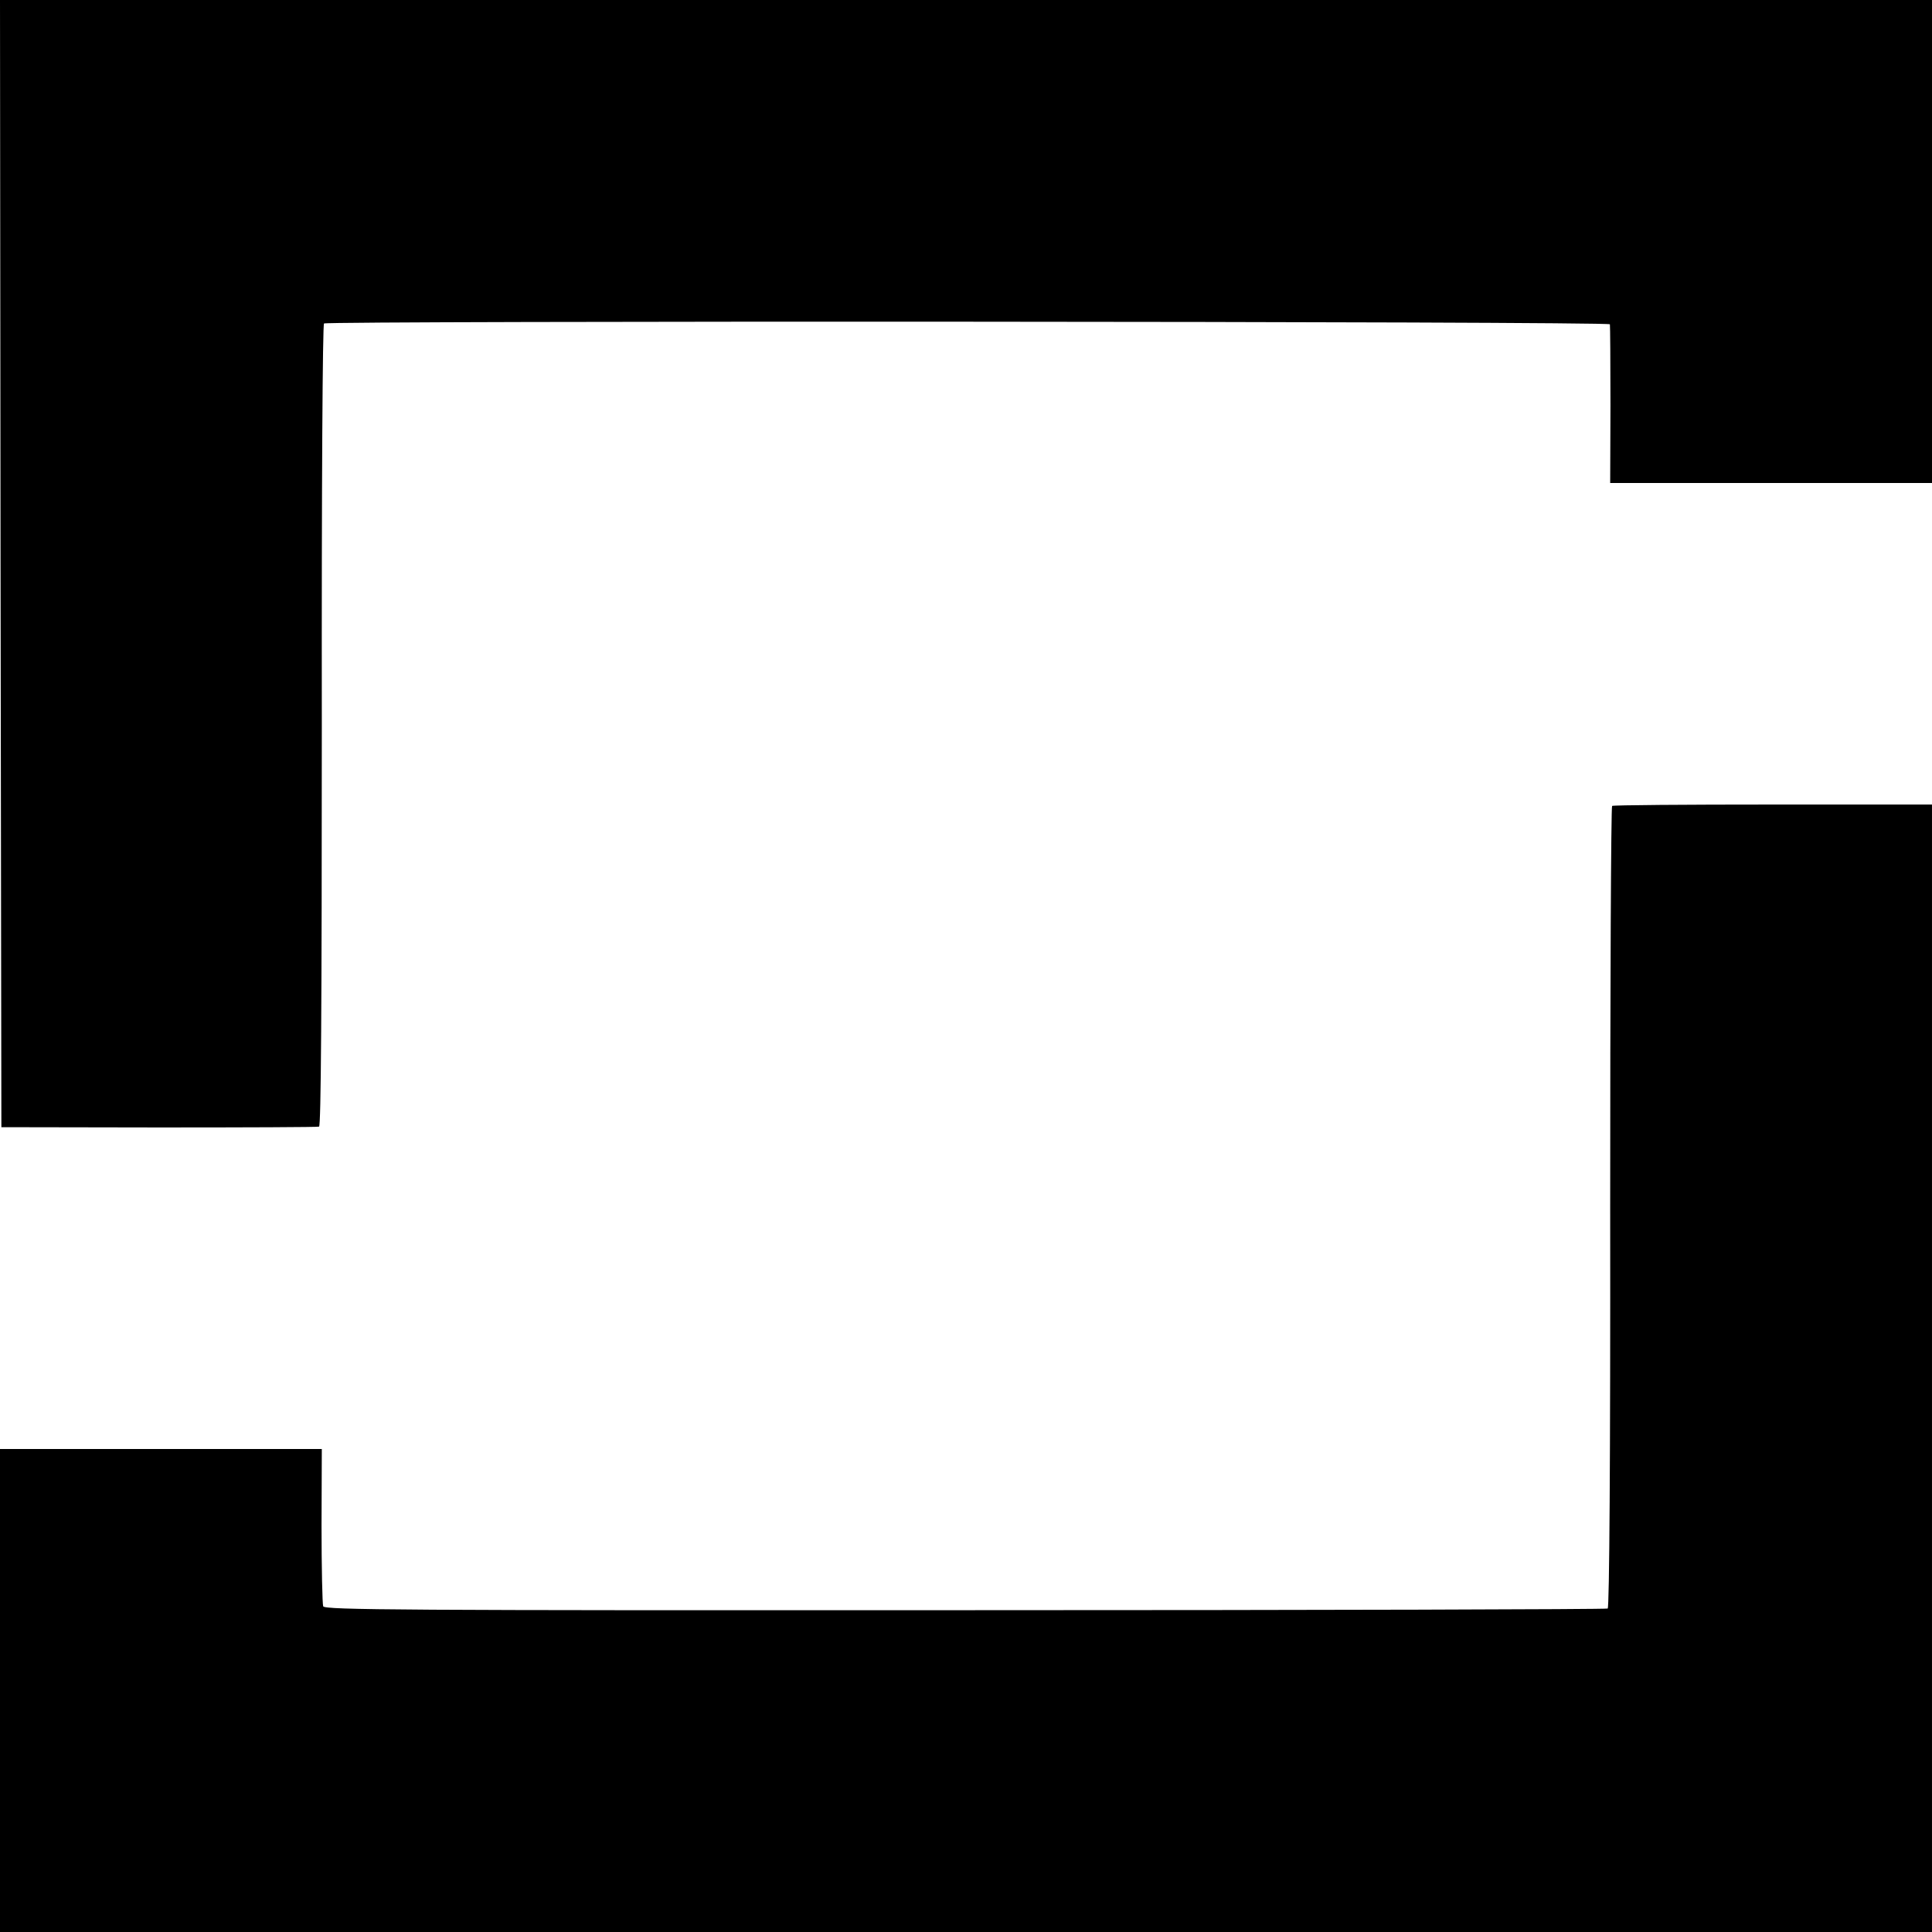
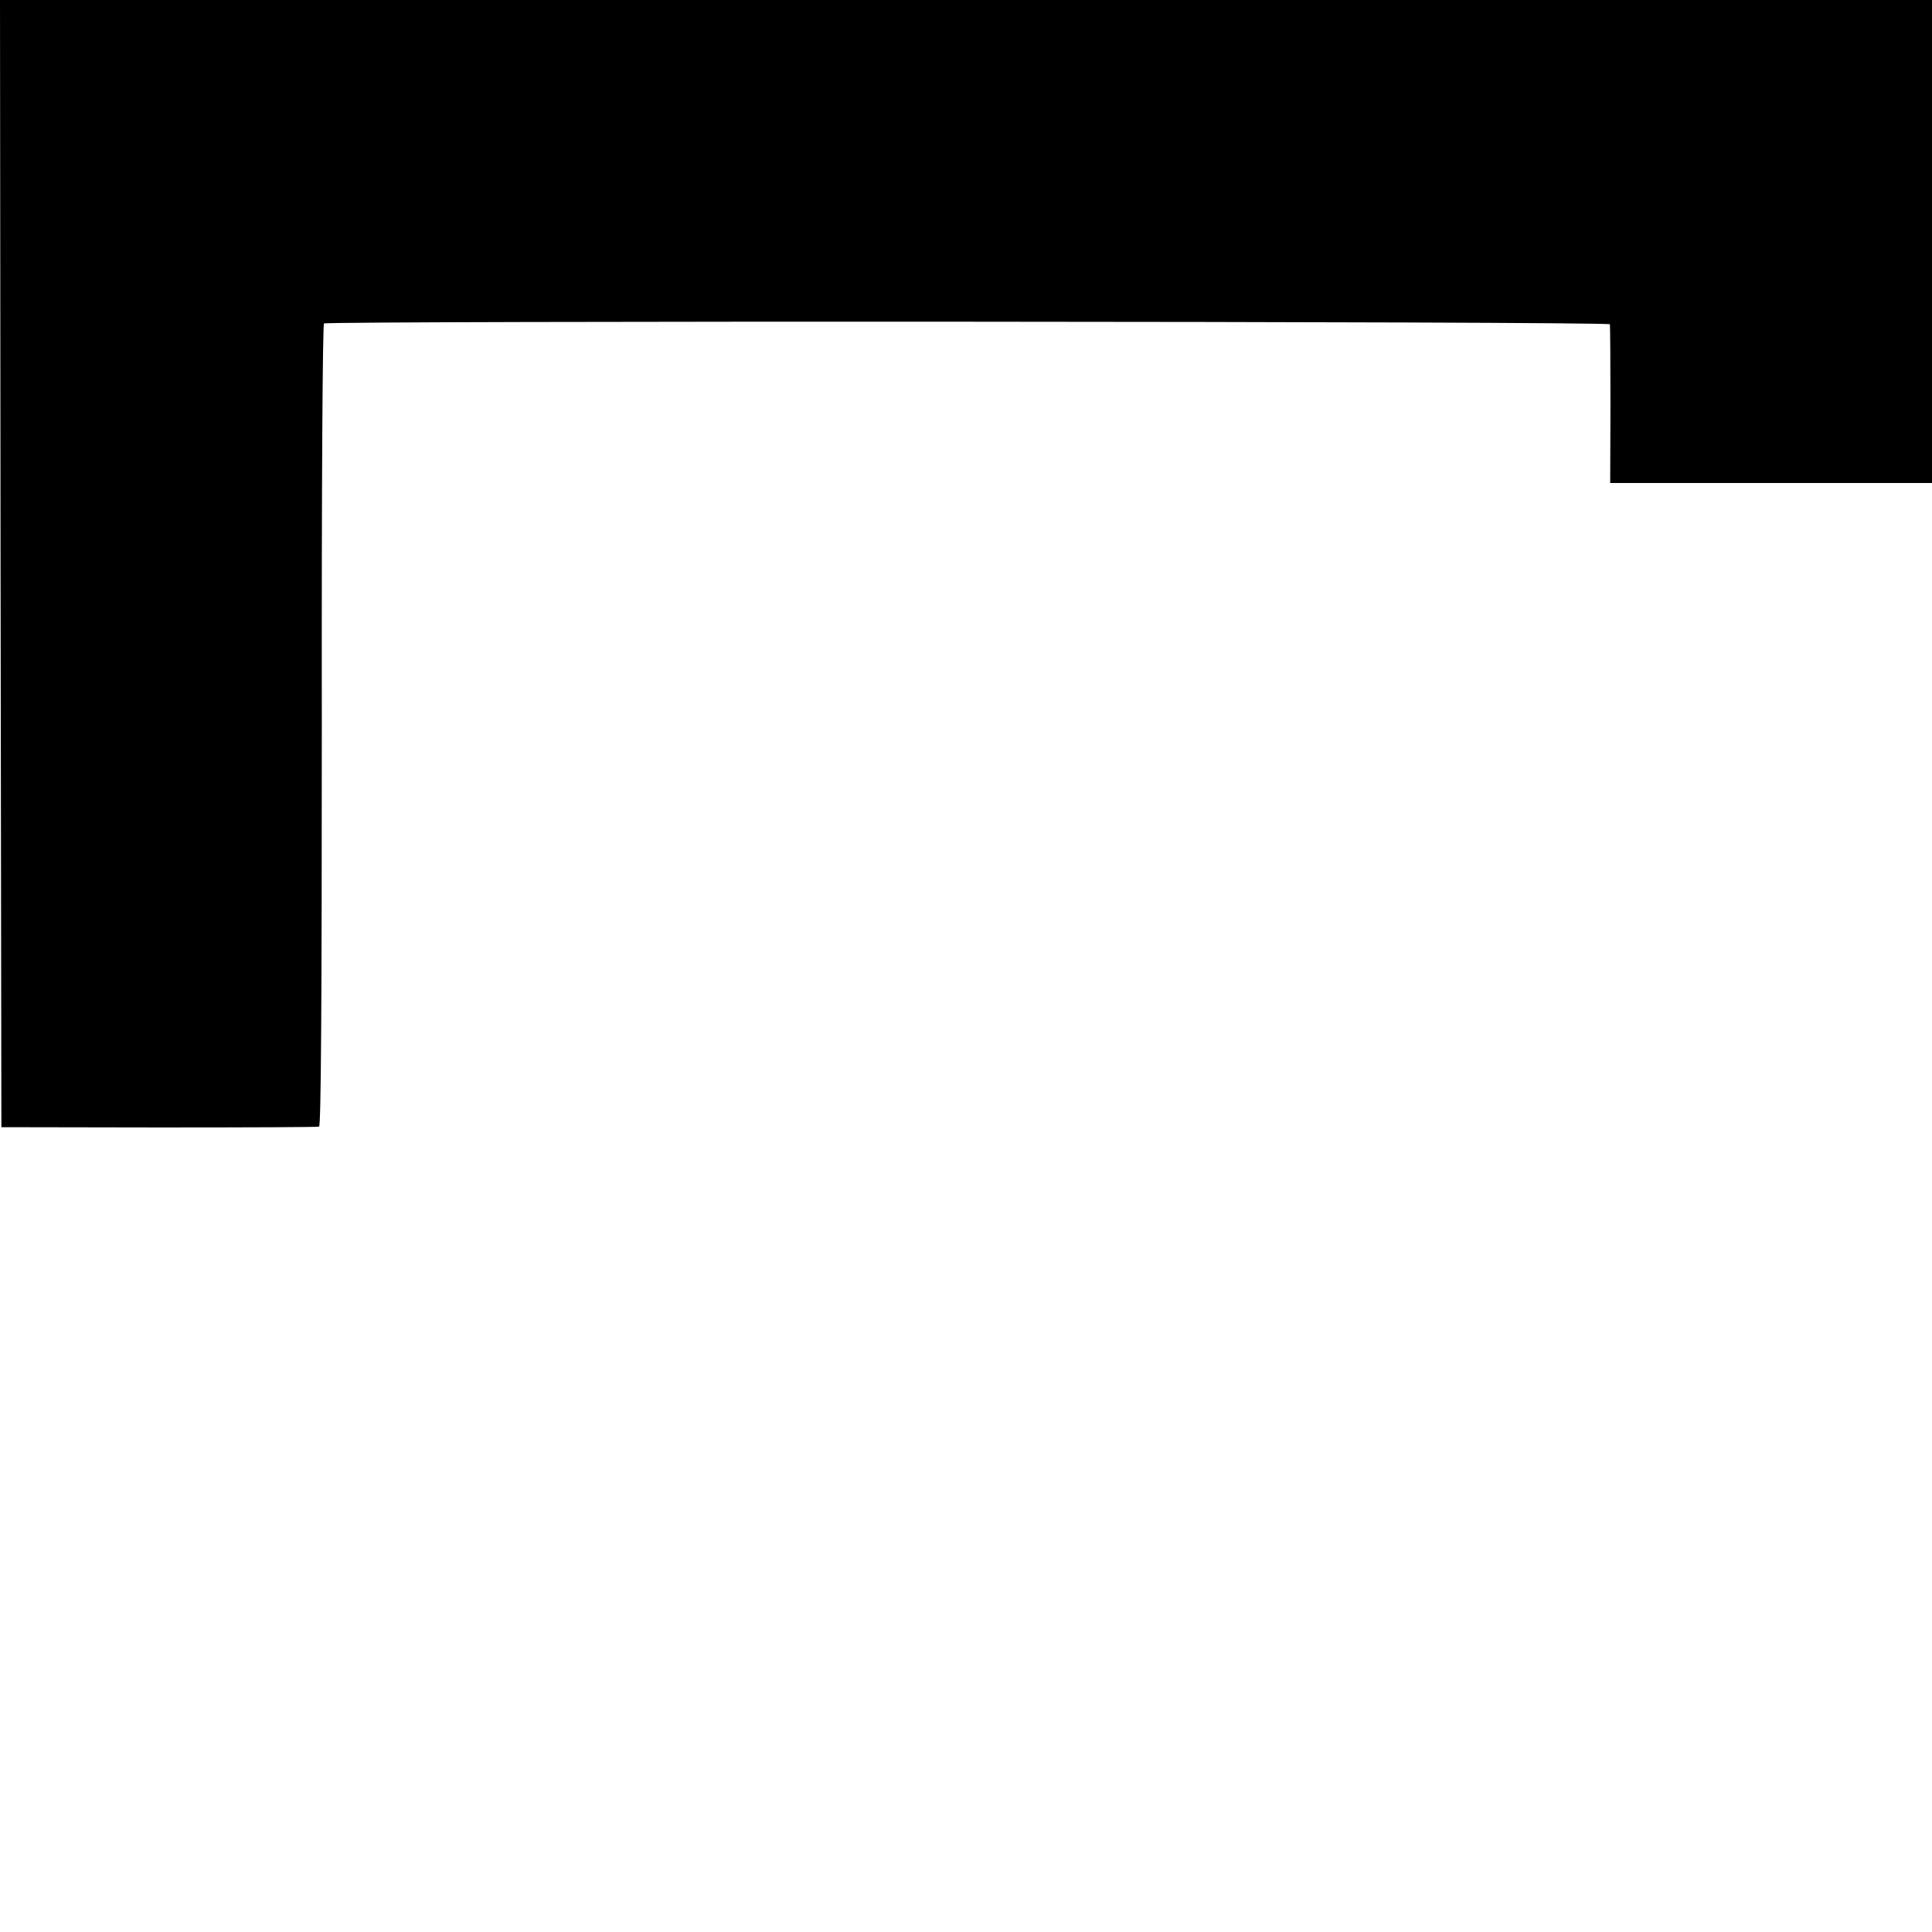
<svg xmlns="http://www.w3.org/2000/svg" version="1.0" width="700pt" height="700pt" viewBox="0 0 700 700" preserveAspectRatio="xMidYMid meet">
  <g transform="translate(0,700) scale(0.1,-0.1)" fill="#000000" stroke="none">
    <path d="M2 4958 l3 -2042 570 -1 c314 0 575 1 581 3 7 2 10 429 10 1453 -1 894 3 1453 8 1457 18 10 4656 8 4659 -3 1 -5 2 -137 2 -292 l-1 -283 583 0 583 0 0 875 0 875 -3500 0 -3500 0 2 -2042z" />
-     <path d="M5841 4080 c-4 -3 -7 -657 -7 -1453 1 -918 -3 -1451 -9 -1455 -5 -3 -1053 -6 -2328 -6 -2052 -1 -2320 1 -2326 14 -3 8 -6 140 -6 293 l1 277 -583 0 -583 0 0 -875 0 -875 3500 0 3500 0 0 2043 0 2042 -576 0 c-317 0 -579 -2 -583 -5z" />
  </g>
</svg>